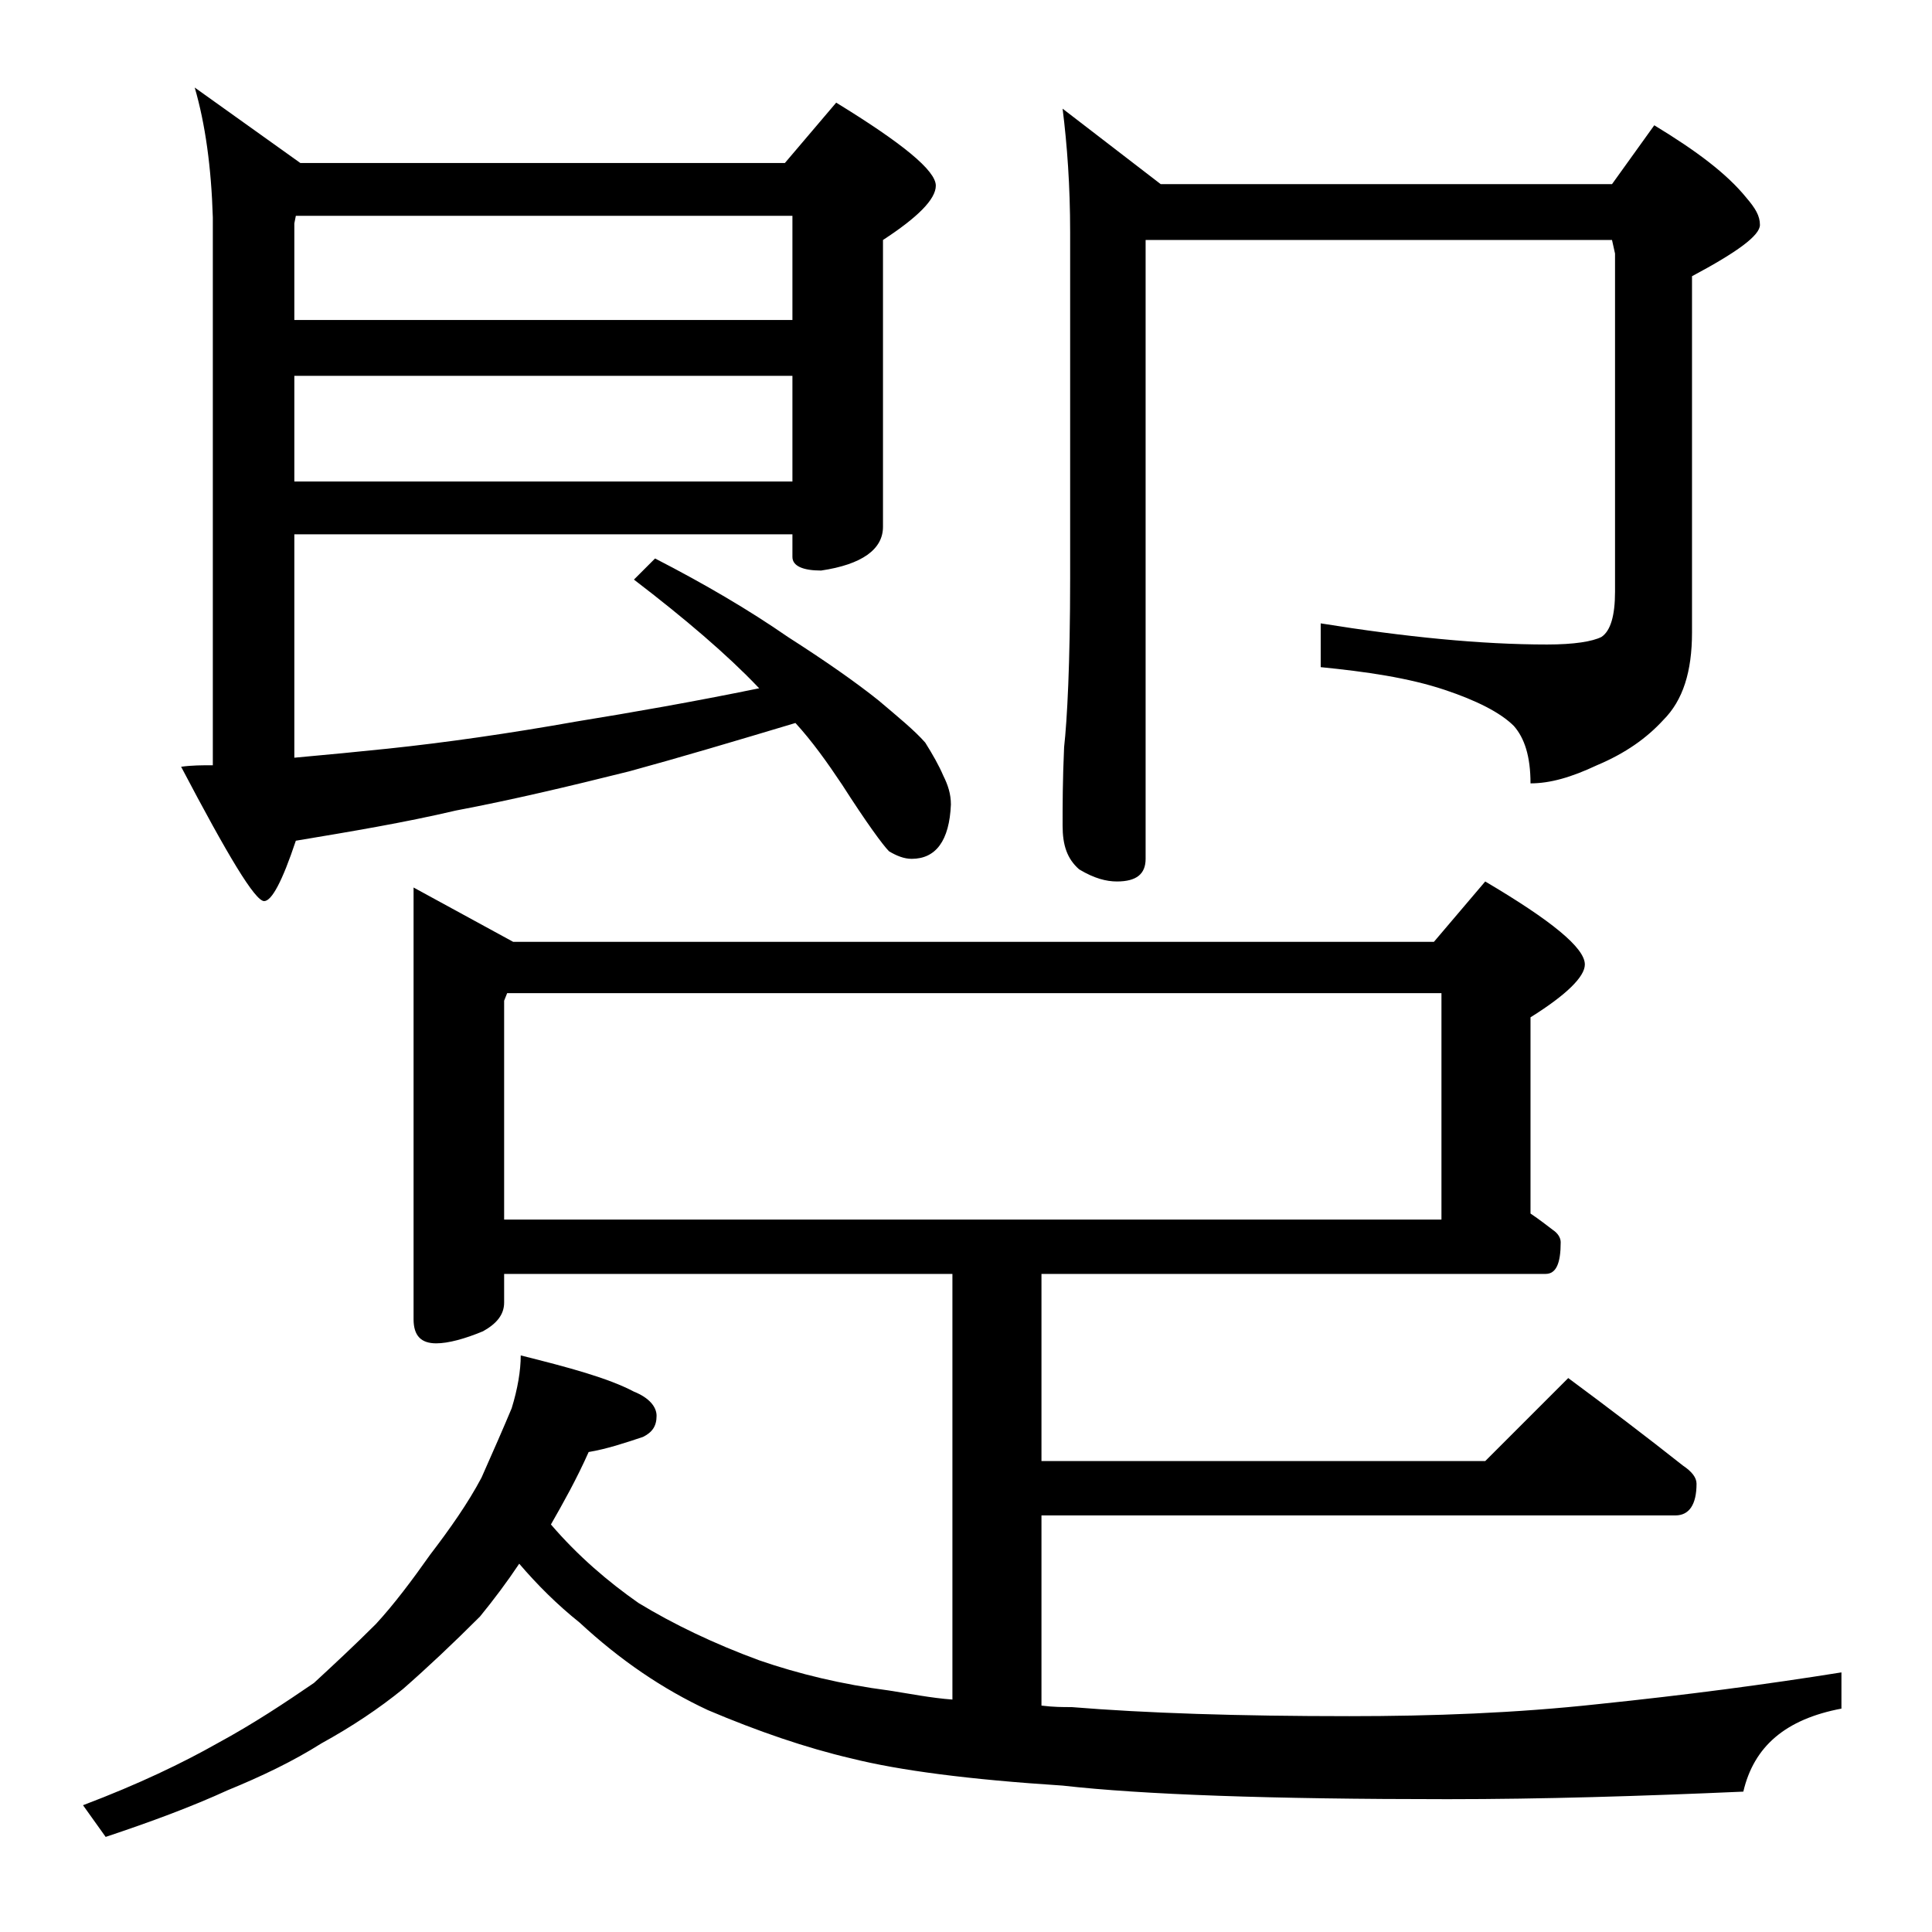
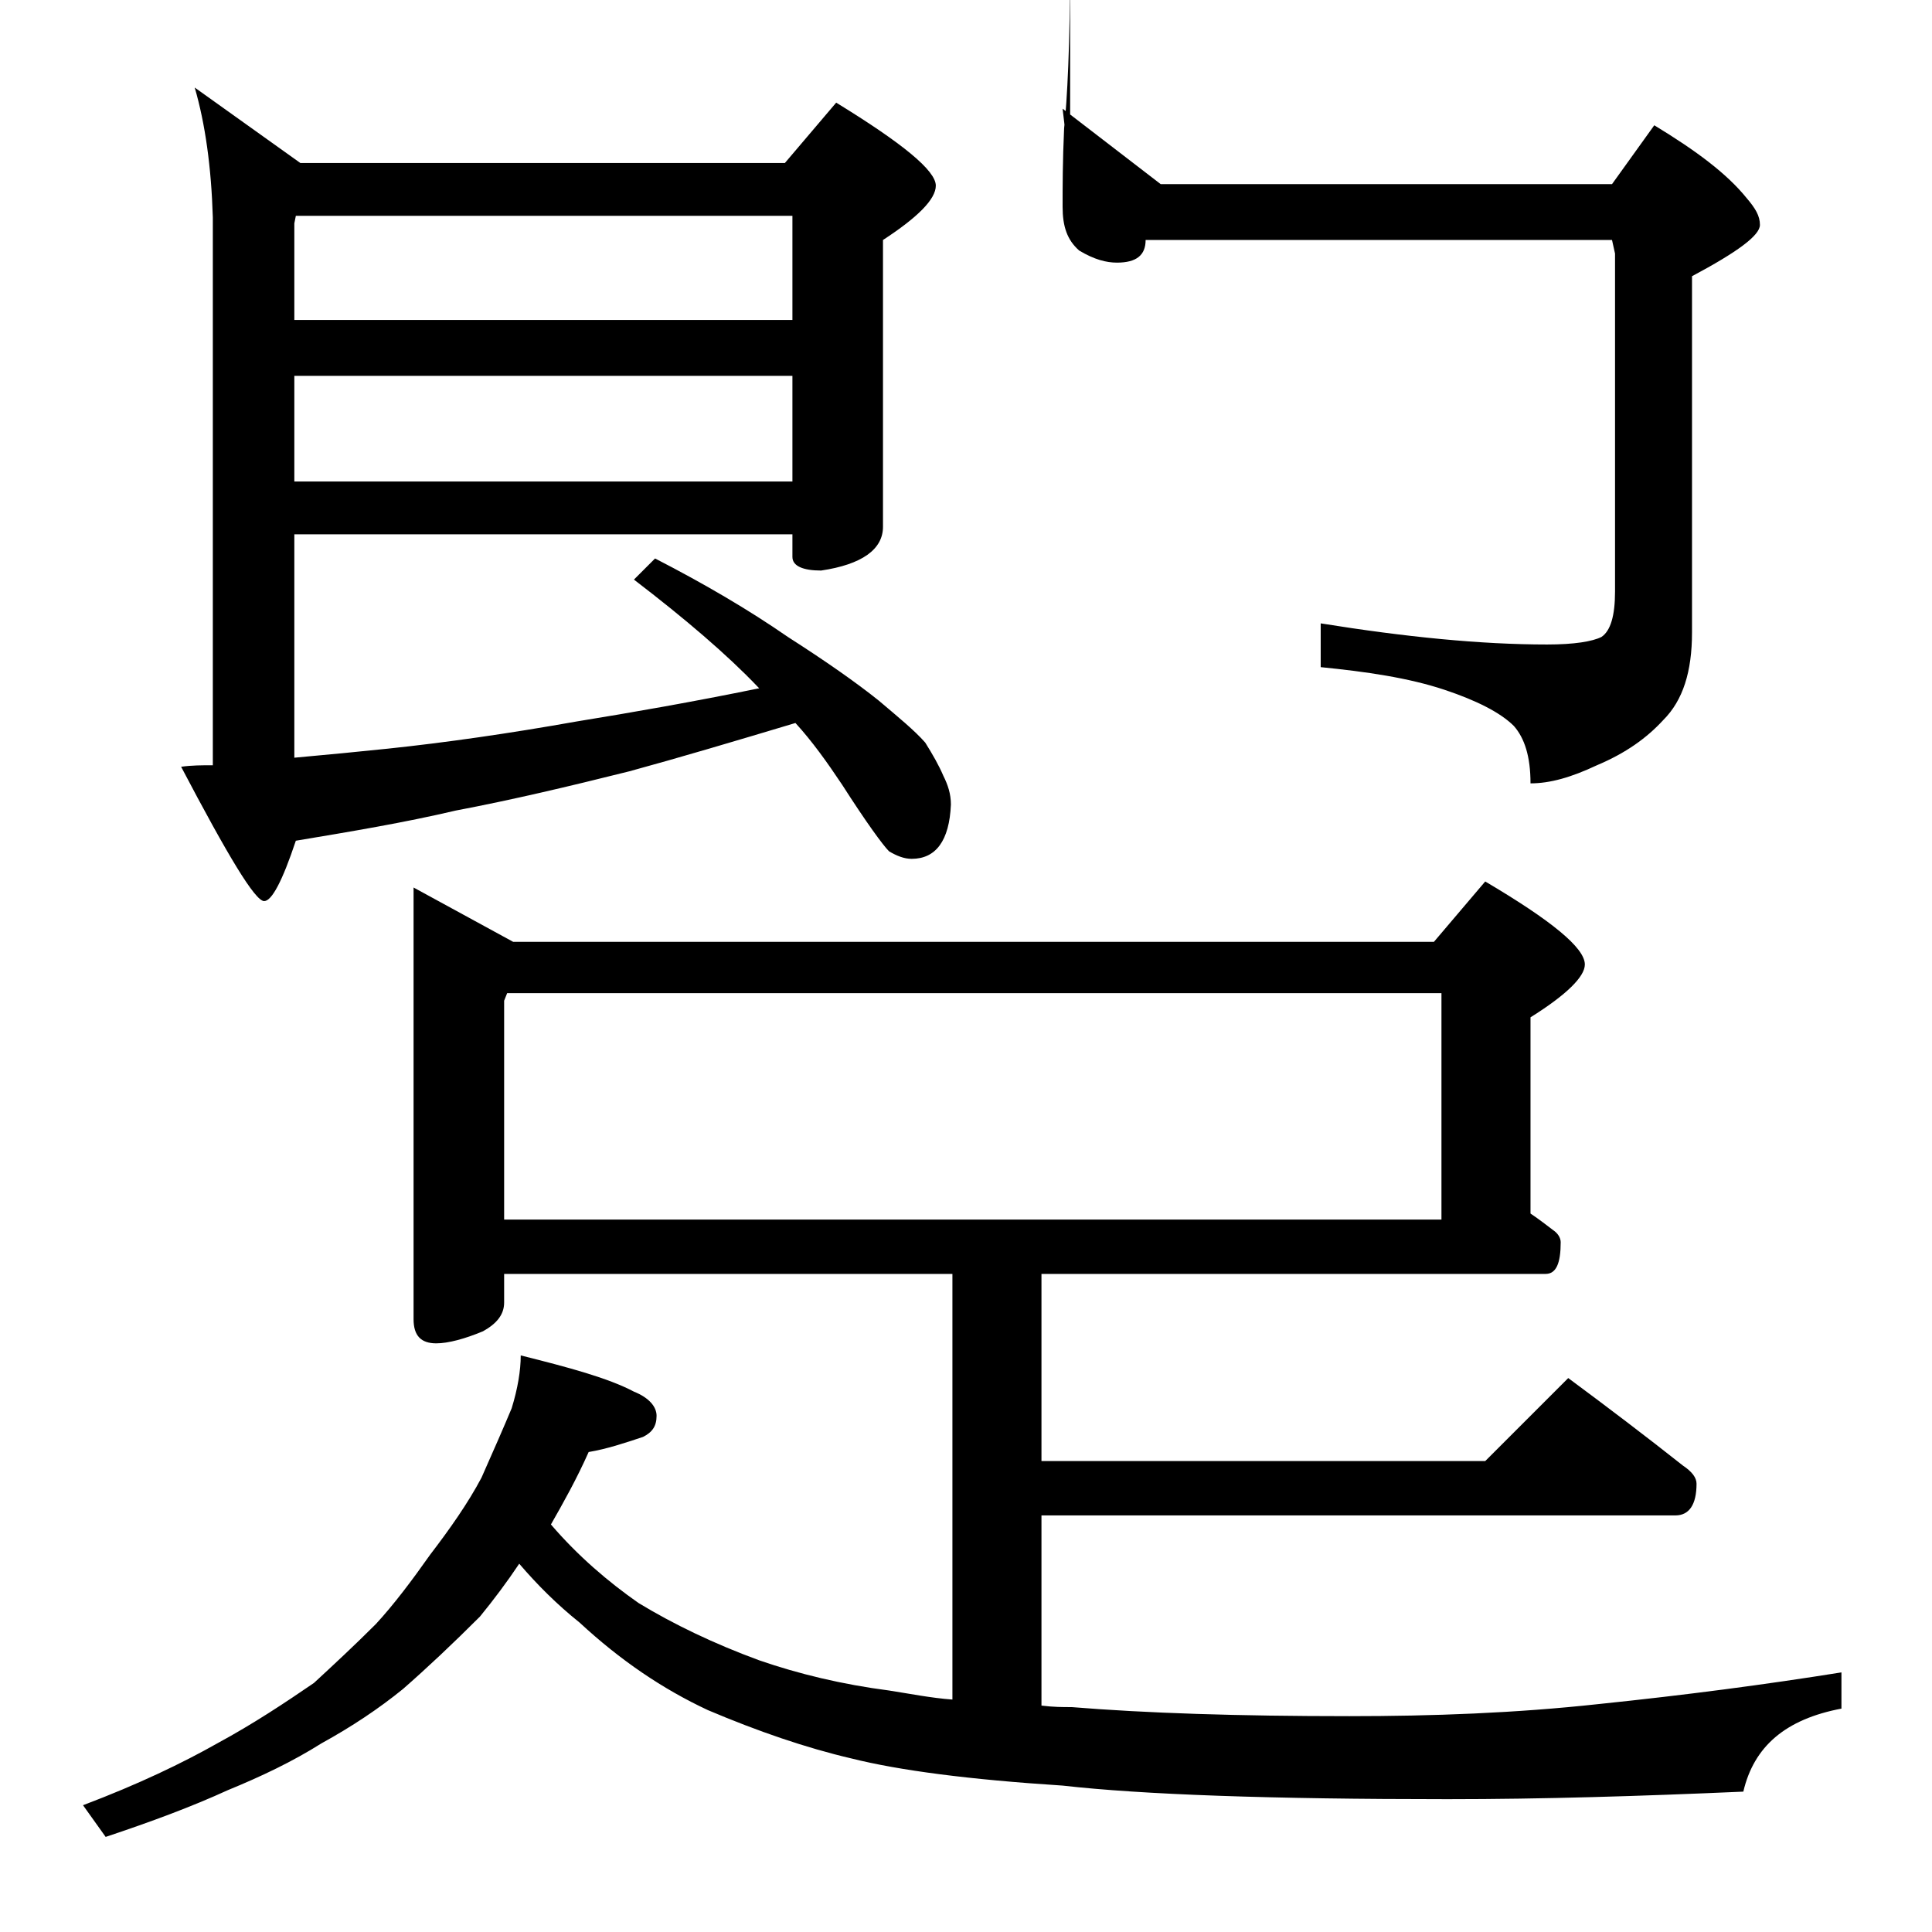
<svg xmlns="http://www.w3.org/2000/svg" version="1.1" id="Layer_1" x="0px" y="0px" viewBox="0 0 128 128" enable-background="new 0 0 128 128" xml:space="preserve">
-   <path d="M27.4,58.8l6.6,3.6h61l3.4-4c4.4,2.6,6.6,4.4,6.6,5.5c0,0.8-1.2,2-3.6,3.5v13c0.6,0.4,1.1,0.8,1.5,1.1  c0.3,0.2,0.5,0.5,0.5,0.8c0,1.4-0.3,2.1-1,2.1H69v12.4h29.4l5.5-5.5c2.7,2,5.2,3.9,7.6,5.8c0.6,0.4,0.9,0.8,0.9,1.2  c0,1.4-0.5,2.1-1.4,2.1H69V113c0.8,0.1,1.4,0.1,2,0.1c4.9,0.4,11,0.6,18.4,0.6c5.5,0,11-0.2,16.5-0.8c5.8-0.6,11.1-1.3,16.1-2.1v2.4  c-3.7,0.7-5.8,2.5-6.5,5.5c-6.8,0.3-13.3,0.5-19.6,0.5c-11.7,0-20.2-0.3-25.5-0.9c-6.2-0.4-10.8-1-14-1.8c-3-0.7-6.2-1.8-9.5-3.2  c-3-1.4-5.8-3.3-8.5-5.8c-1.5-1.2-2.8-2.5-4-3.9c-0.8,1.2-1.7,2.4-2.6,3.5c-1.8,1.8-3.5,3.4-5.1,4.8c-1.6,1.3-3.4,2.5-5.4,3.6  c-1.9,1.2-4,2.2-6.2,3.1c-2.4,1.1-5.1,2.1-8.1,3.1l-1.5-2.1c3.7-1.4,6.6-2.8,8.9-4.1c2.4-1.3,4.5-2.7,6.4-4c1.3-1.2,2.7-2.5,4.1-3.9  c1.2-1.3,2.4-2.9,3.6-4.6c1.3-1.7,2.5-3.4,3.4-5.1c0.8-1.8,1.5-3.4,2-4.6c0.4-1.3,0.6-2.5,0.6-3.5c3.2,0.8,5.8,1.5,7.5,2.4  c1,0.4,1.5,1,1.5,1.6c0,0.7-0.3,1.1-0.9,1.4c-1.2,0.4-2.4,0.8-3.6,1c-0.8,1.8-1.7,3.4-2.5,4.8c1.8,2.1,3.8,3.8,5.8,5.2  c2.3,1.4,5,2.7,8,3.8c2.6,0.9,5.5,1.6,8.6,2c1.3,0.2,2.8,0.5,4.2,0.6V84.4H33.4v1.9c0,0.8-0.5,1.4-1.4,1.9c-1.2,0.5-2.3,0.8-3.1,0.8  c-1,0-1.5-0.5-1.5-1.6V58.8z M12.9,5.8l7,5H52l3.4-4c4.4,2.7,6.6,4.5,6.6,5.5c0,0.9-1.2,2.1-3.5,3.6v19c0,1.5-1.4,2.5-4.1,2.9  c-1.2,0-1.9-0.3-1.9-0.9v-1.5h-33v14.8c2.2-0.2,4.3-0.4,6.2-0.6c3.8-0.4,8-1,12.5-1.8c3.7-0.6,7.7-1.3,12.1-2.2l-0.1-0.1  c-2-2.1-4.8-4.5-8.2-7.1l1.4-1.4c3.3,1.7,6.2,3.4,8.8,5.2c2.5,1.6,4.5,3,6,4.2c1.3,1.1,2.4,2,3.1,2.8c0.5,0.8,0.9,1.5,1.2,2.2  c0.3,0.6,0.5,1.2,0.5,1.9c-0.1,2.4-1,3.6-2.6,3.6c-0.5,0-1-0.2-1.5-0.5c-0.4-0.4-1.5-1.9-3.1-4.4c-1-1.5-2-2.9-3.1-4.1  c-4,1.2-7.7,2.3-11,3.2c-4,1-7.8,1.9-11.5,2.6c-3.4,0.8-7,1.4-10.6,2c-0.9,2.7-1.6,4-2.1,4c-0.6,0-2.4-3-5.5-8.9  c0.7-0.1,1.4-0.1,2.1-0.1V14.4C14,11.1,13.6,8.2,12.9,5.8z M19.5,21.2h33v-6.9H19.6l-0.1,0.5V21.2z M19.5,31.9h33v-7h-33V31.9z   M33.4,80.8h62.1v-15H33.6l-0.2,0.5V80.8z M70.4,7.2l6.5,5h29.9l2.8-3.9c2.8,1.7,4.8,3.2,6.1,4.8c0.6,0.7,0.9,1.2,0.9,1.8  c0,0.7-1.5,1.8-4.5,3.4v23.6c0,2.6-0.6,4.5-1.9,5.8c-1.1,1.2-2.5,2.2-4.4,3c-1.7,0.8-3.1,1.2-4.4,1.2c0-1.8-0.4-3-1.1-3.8  c-0.9-0.9-2.5-1.7-4.6-2.4c-2.4-0.8-5.2-1.2-8.2-1.5v-2.9c5.6,0.9,10.6,1.4,15,1.4c1.8,0,3-0.2,3.6-0.5c0.6-0.4,0.9-1.4,0.9-3V16.8  l-0.2-0.9H75.9v41c0,1-0.6,1.5-1.9,1.5c-0.7,0-1.5-0.2-2.5-0.8c-0.8-0.7-1.1-1.6-1.1-2.9s0-3,0.1-5.2c0.2-1.8,0.4-5.5,0.4-11.2V15.4  C70.9,12.3,70.7,9.6,70.4,7.2z" />
+   <path d="M27.4,58.8l6.6,3.6h61l3.4-4c4.4,2.6,6.6,4.4,6.6,5.5c0,0.8-1.2,2-3.6,3.5v13c0.6,0.4,1.1,0.8,1.5,1.1  c0.3,0.2,0.5,0.5,0.5,0.8c0,1.4-0.3,2.1-1,2.1H69v12.4h29.4l5.5-5.5c2.7,2,5.2,3.9,7.6,5.8c0.6,0.4,0.9,0.8,0.9,1.2  c0,1.4-0.5,2.1-1.4,2.1H69V113c0.8,0.1,1.4,0.1,2,0.1c4.9,0.4,11,0.6,18.4,0.6c5.5,0,11-0.2,16.5-0.8c5.8-0.6,11.1-1.3,16.1-2.1v2.4  c-3.7,0.7-5.8,2.5-6.5,5.5c-6.8,0.3-13.3,0.5-19.6,0.5c-11.7,0-20.2-0.3-25.5-0.9c-6.2-0.4-10.8-1-14-1.8c-3-0.7-6.2-1.8-9.5-3.2  c-3-1.4-5.8-3.3-8.5-5.8c-1.5-1.2-2.8-2.5-4-3.9c-0.8,1.2-1.7,2.4-2.6,3.5c-1.8,1.8-3.5,3.4-5.1,4.8c-1.6,1.3-3.4,2.5-5.4,3.6  c-1.9,1.2-4,2.2-6.2,3.1c-2.4,1.1-5.1,2.1-8.1,3.1l-1.5-2.1c3.7-1.4,6.6-2.8,8.9-4.1c2.4-1.3,4.5-2.7,6.4-4c1.3-1.2,2.7-2.5,4.1-3.9  c1.2-1.3,2.4-2.9,3.6-4.6c1.3-1.7,2.5-3.4,3.4-5.1c0.8-1.8,1.5-3.4,2-4.6c0.4-1.3,0.6-2.5,0.6-3.5c3.2,0.8,5.8,1.5,7.5,2.4  c1,0.4,1.5,1,1.5,1.6c0,0.7-0.3,1.1-0.9,1.4c-1.2,0.4-2.4,0.8-3.6,1c-0.8,1.8-1.7,3.4-2.5,4.8c1.8,2.1,3.8,3.8,5.8,5.2  c2.3,1.4,5,2.7,8,3.8c2.6,0.9,5.5,1.6,8.6,2c1.3,0.2,2.8,0.5,4.2,0.6V84.4H33.4v1.9c0,0.8-0.5,1.4-1.4,1.9c-1.2,0.5-2.3,0.8-3.1,0.8  c-1,0-1.5-0.5-1.5-1.6V58.8z M12.9,5.8l7,5H52l3.4-4c4.4,2.7,6.6,4.5,6.6,5.5c0,0.9-1.2,2.1-3.5,3.6v19c0,1.5-1.4,2.5-4.1,2.9  c-1.2,0-1.9-0.3-1.9-0.9v-1.5h-33v14.8c2.2-0.2,4.3-0.4,6.2-0.6c3.8-0.4,8-1,12.5-1.8c3.7-0.6,7.7-1.3,12.1-2.2l-0.1-0.1  c-2-2.1-4.8-4.5-8.2-7.1l1.4-1.4c3.3,1.7,6.2,3.4,8.8,5.2c2.5,1.6,4.5,3,6,4.2c1.3,1.1,2.4,2,3.1,2.8c0.5,0.8,0.9,1.5,1.2,2.2  c0.3,0.6,0.5,1.2,0.5,1.9c-0.1,2.4-1,3.6-2.6,3.6c-0.5,0-1-0.2-1.5-0.5c-0.4-0.4-1.5-1.9-3.1-4.4c-1-1.5-2-2.9-3.1-4.1  c-4,1.2-7.7,2.3-11,3.2c-4,1-7.8,1.9-11.5,2.6c-3.4,0.8-7,1.4-10.6,2c-0.9,2.7-1.6,4-2.1,4c-0.6,0-2.4-3-5.5-8.9  c0.7-0.1,1.4-0.1,2.1-0.1V14.4C14,11.1,13.6,8.2,12.9,5.8z M19.5,21.2h33v-6.9H19.6l-0.1,0.5V21.2z M19.5,31.9h33v-7h-33V31.9z   M33.4,80.8h62.1v-15H33.6l-0.2,0.5V80.8z M70.4,7.2l6.5,5h29.9l2.8-3.9c2.8,1.7,4.8,3.2,6.1,4.8c0.6,0.7,0.9,1.2,0.9,1.8  c0,0.7-1.5,1.8-4.5,3.4v23.6c0,2.6-0.6,4.5-1.9,5.8c-1.1,1.2-2.5,2.2-4.4,3c-1.7,0.8-3.1,1.2-4.4,1.2c0-1.8-0.4-3-1.1-3.8  c-0.9-0.9-2.5-1.7-4.6-2.4c-2.4-0.8-5.2-1.2-8.2-1.5v-2.9c5.6,0.9,10.6,1.4,15,1.4c1.8,0,3-0.2,3.6-0.5c0.6-0.4,0.9-1.4,0.9-3V16.8  l-0.2-0.9H75.9c0,1-0.6,1.5-1.9,1.5c-0.7,0-1.5-0.2-2.5-0.8c-0.8-0.7-1.1-1.6-1.1-2.9s0-3,0.1-5.2c0.2-1.8,0.4-5.5,0.4-11.2V15.4  C70.9,12.3,70.7,9.6,70.4,7.2z" />
</svg>